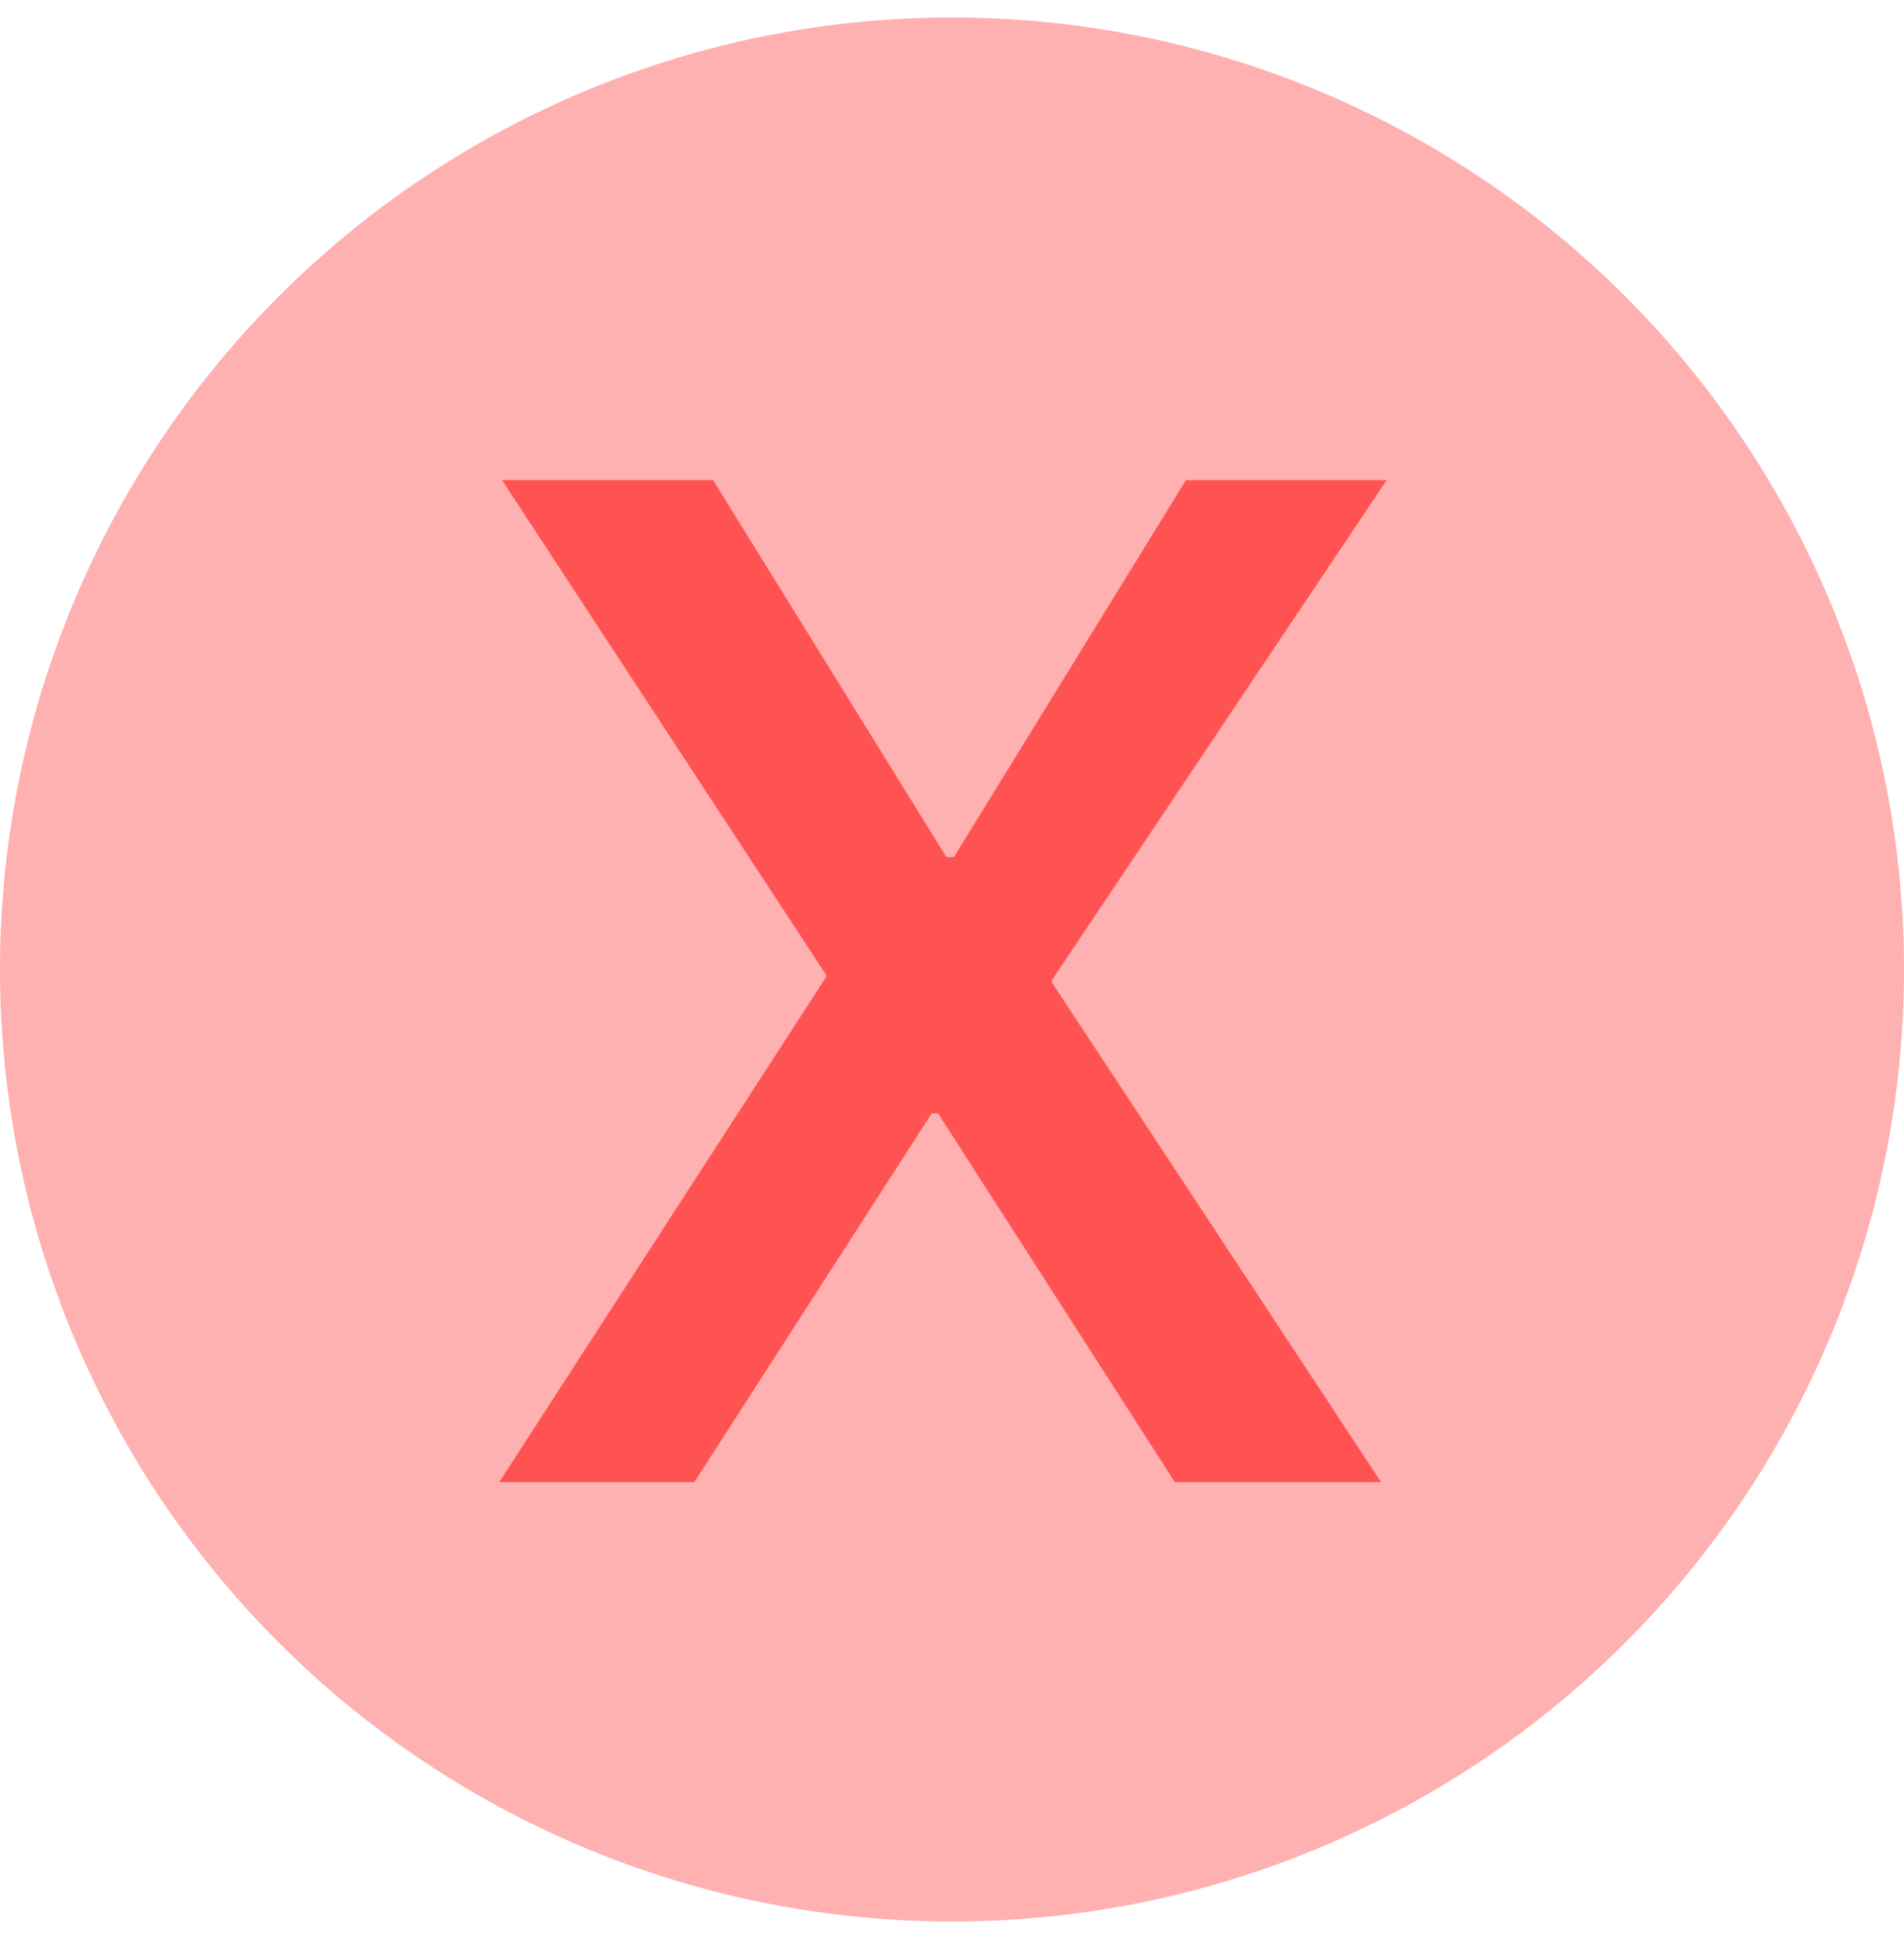
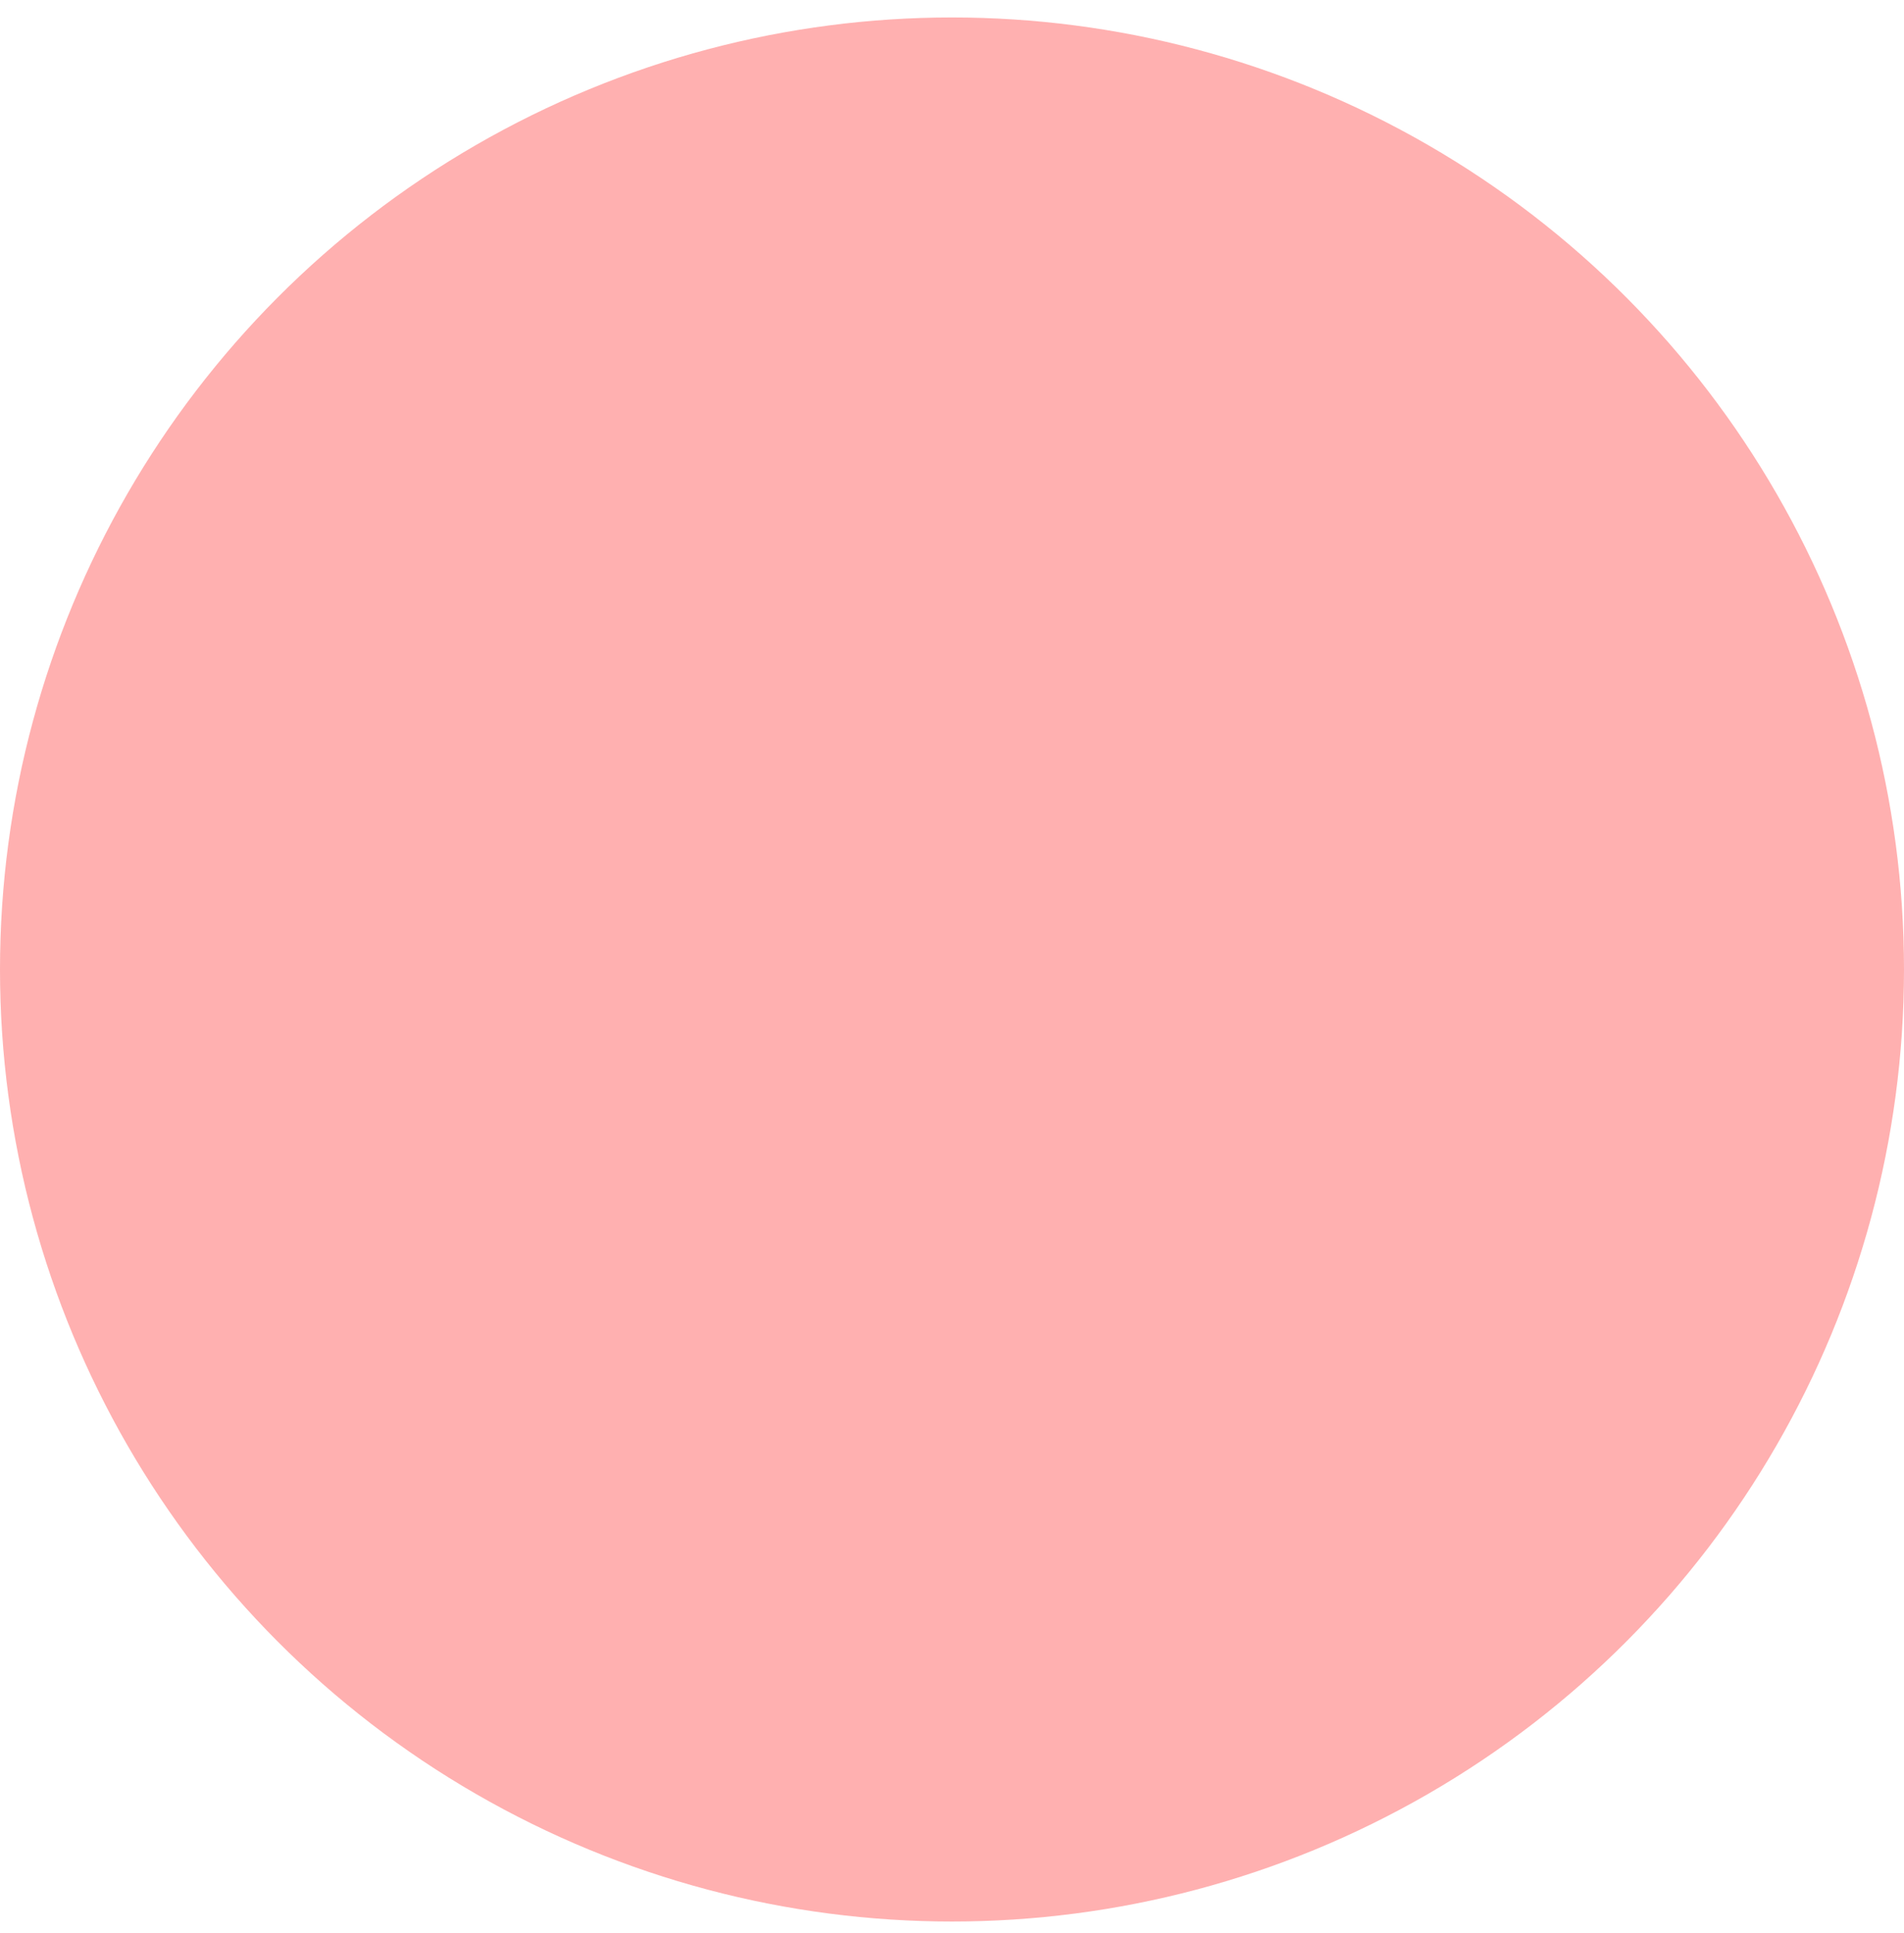
<svg xmlns="http://www.w3.org/2000/svg" width="65" height="66" fill="none">
  <circle cx="32.5" cy="33.096" r="32.5" fill="#FF5353" fill-opacity=".46" />
-   <path d="M17.043 50.596h6.661l9.553-14.84-4.053 2.252h2.82l8.084 12.588h7.04L34.466 31.347l1.446 4.884v-2.774L47.338 16.39h-6.85l-9.34 15.17 3.958-2.299H32.31L24.344 16.39h-7.206l11.07 16.901v2.774l1.399-4.883-12.564 19.414Z" fill="#FF5353" />
</svg>